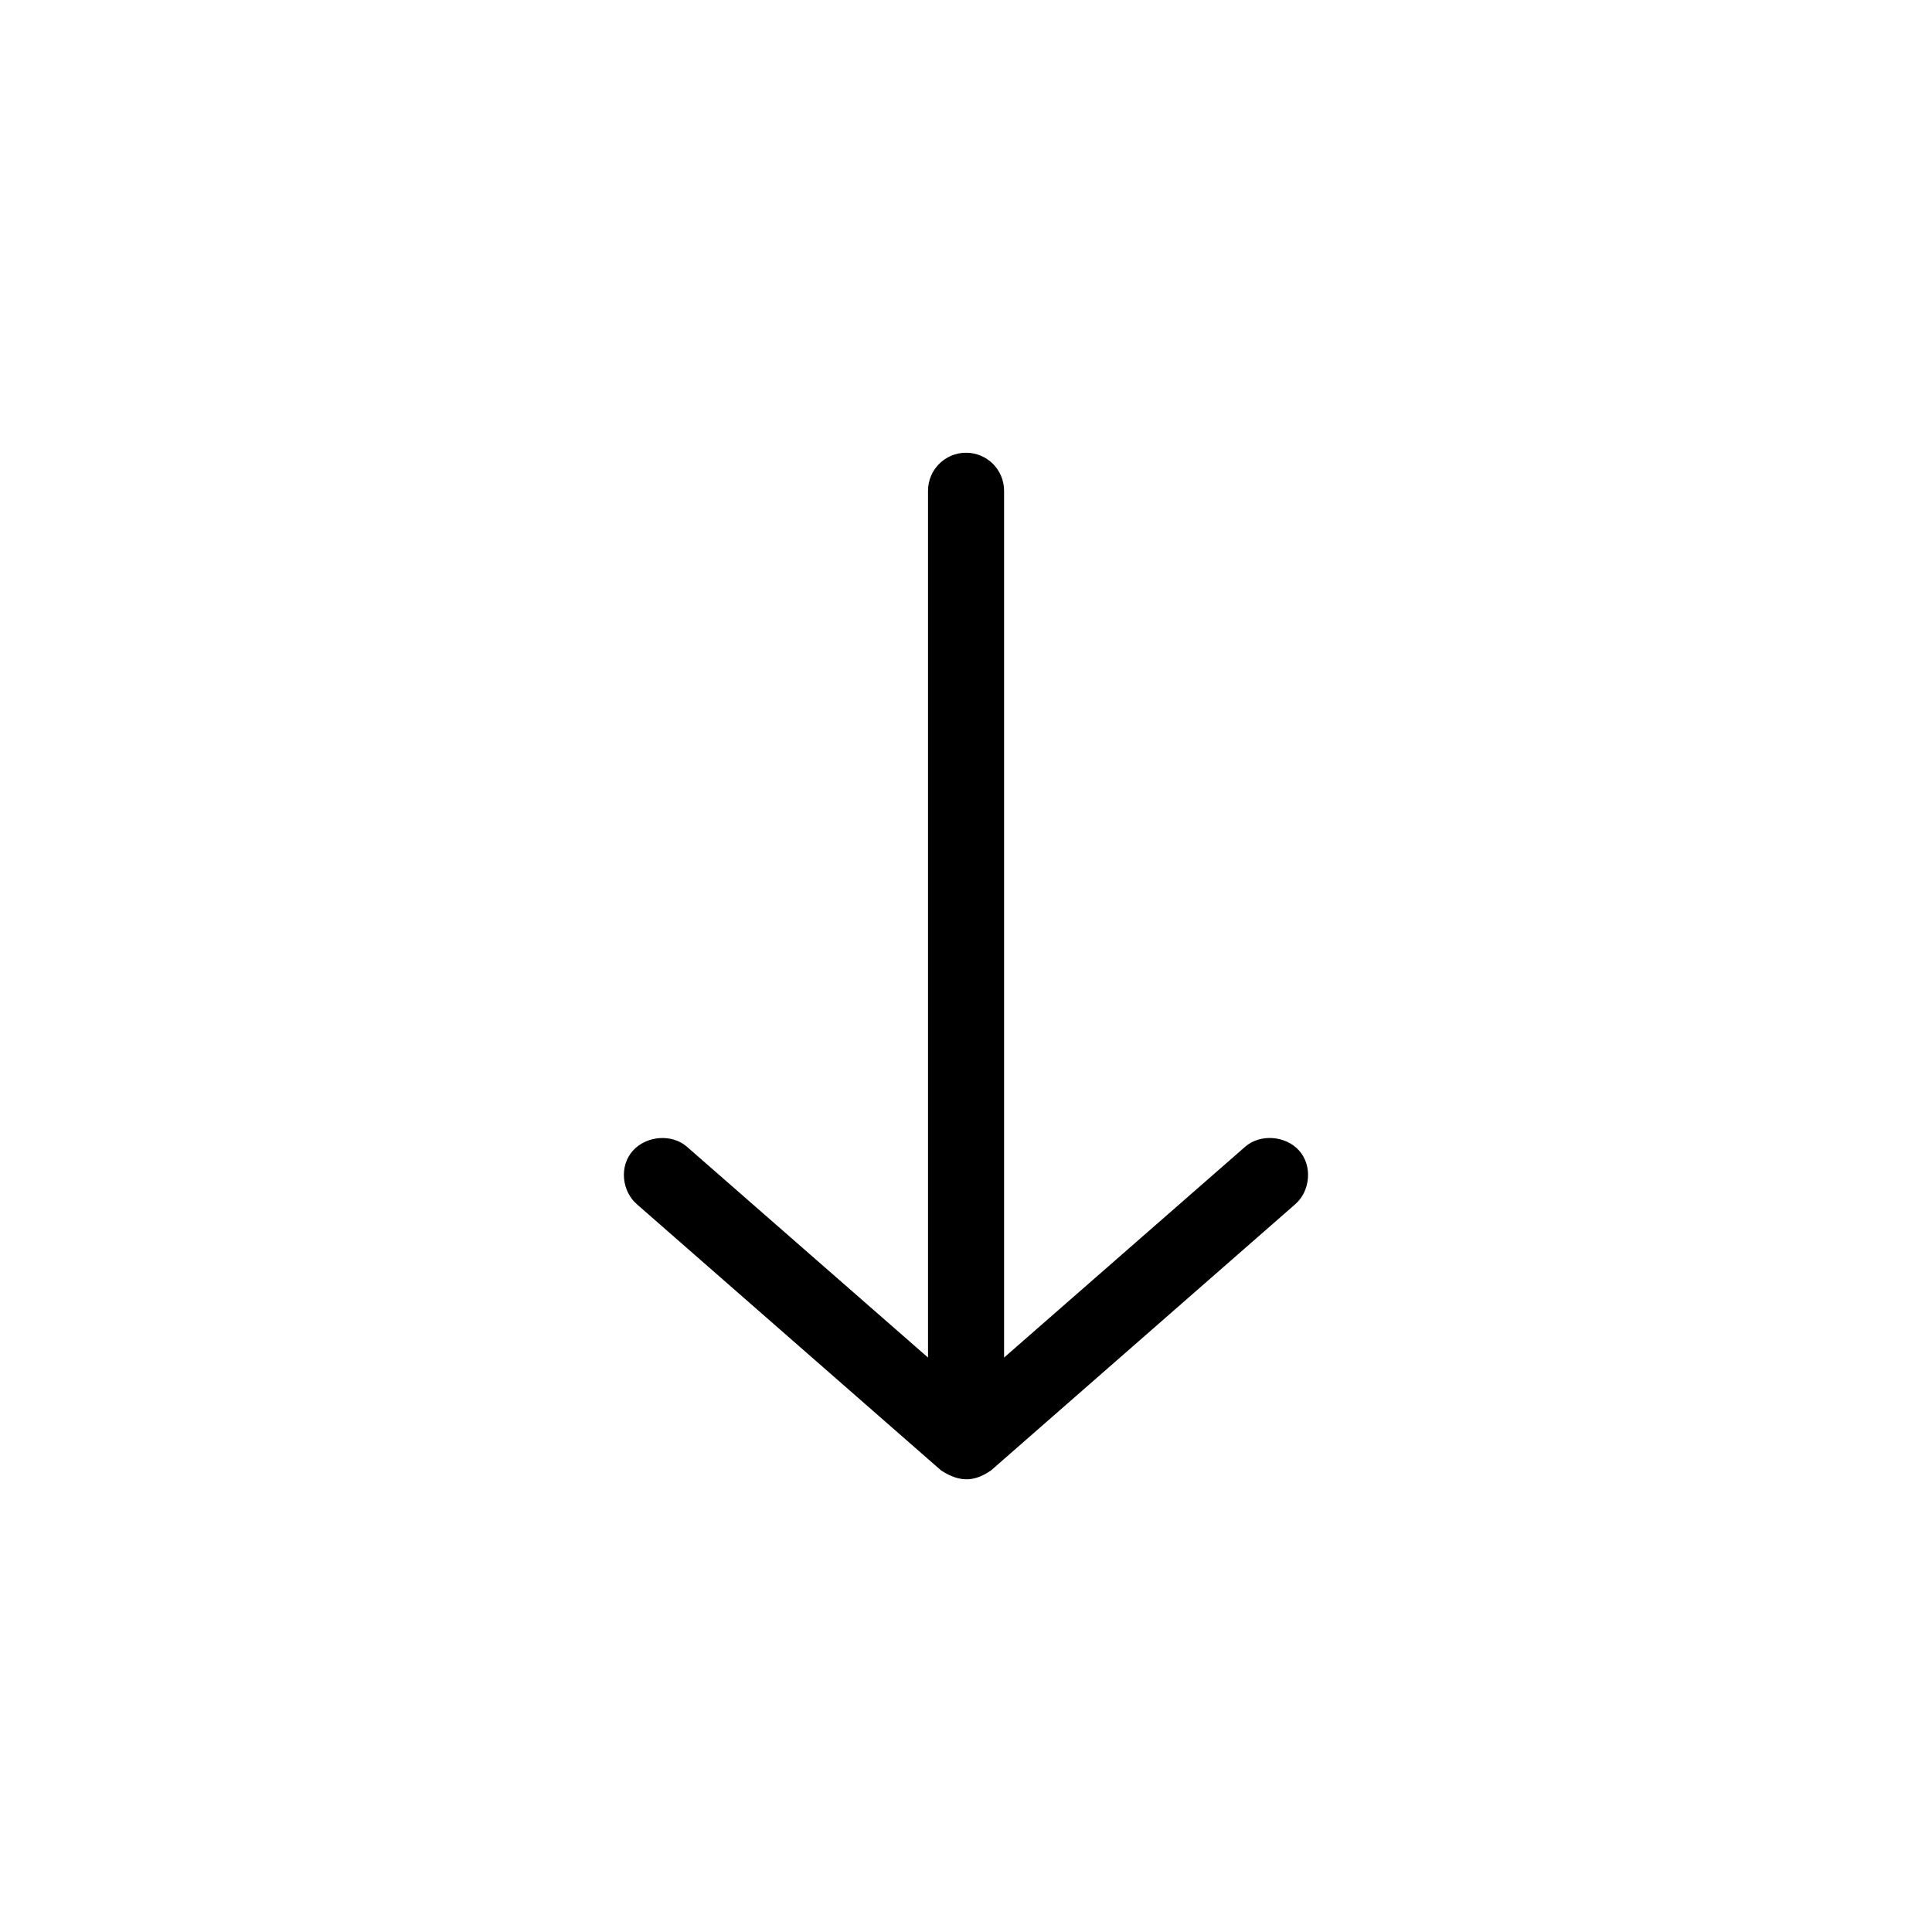
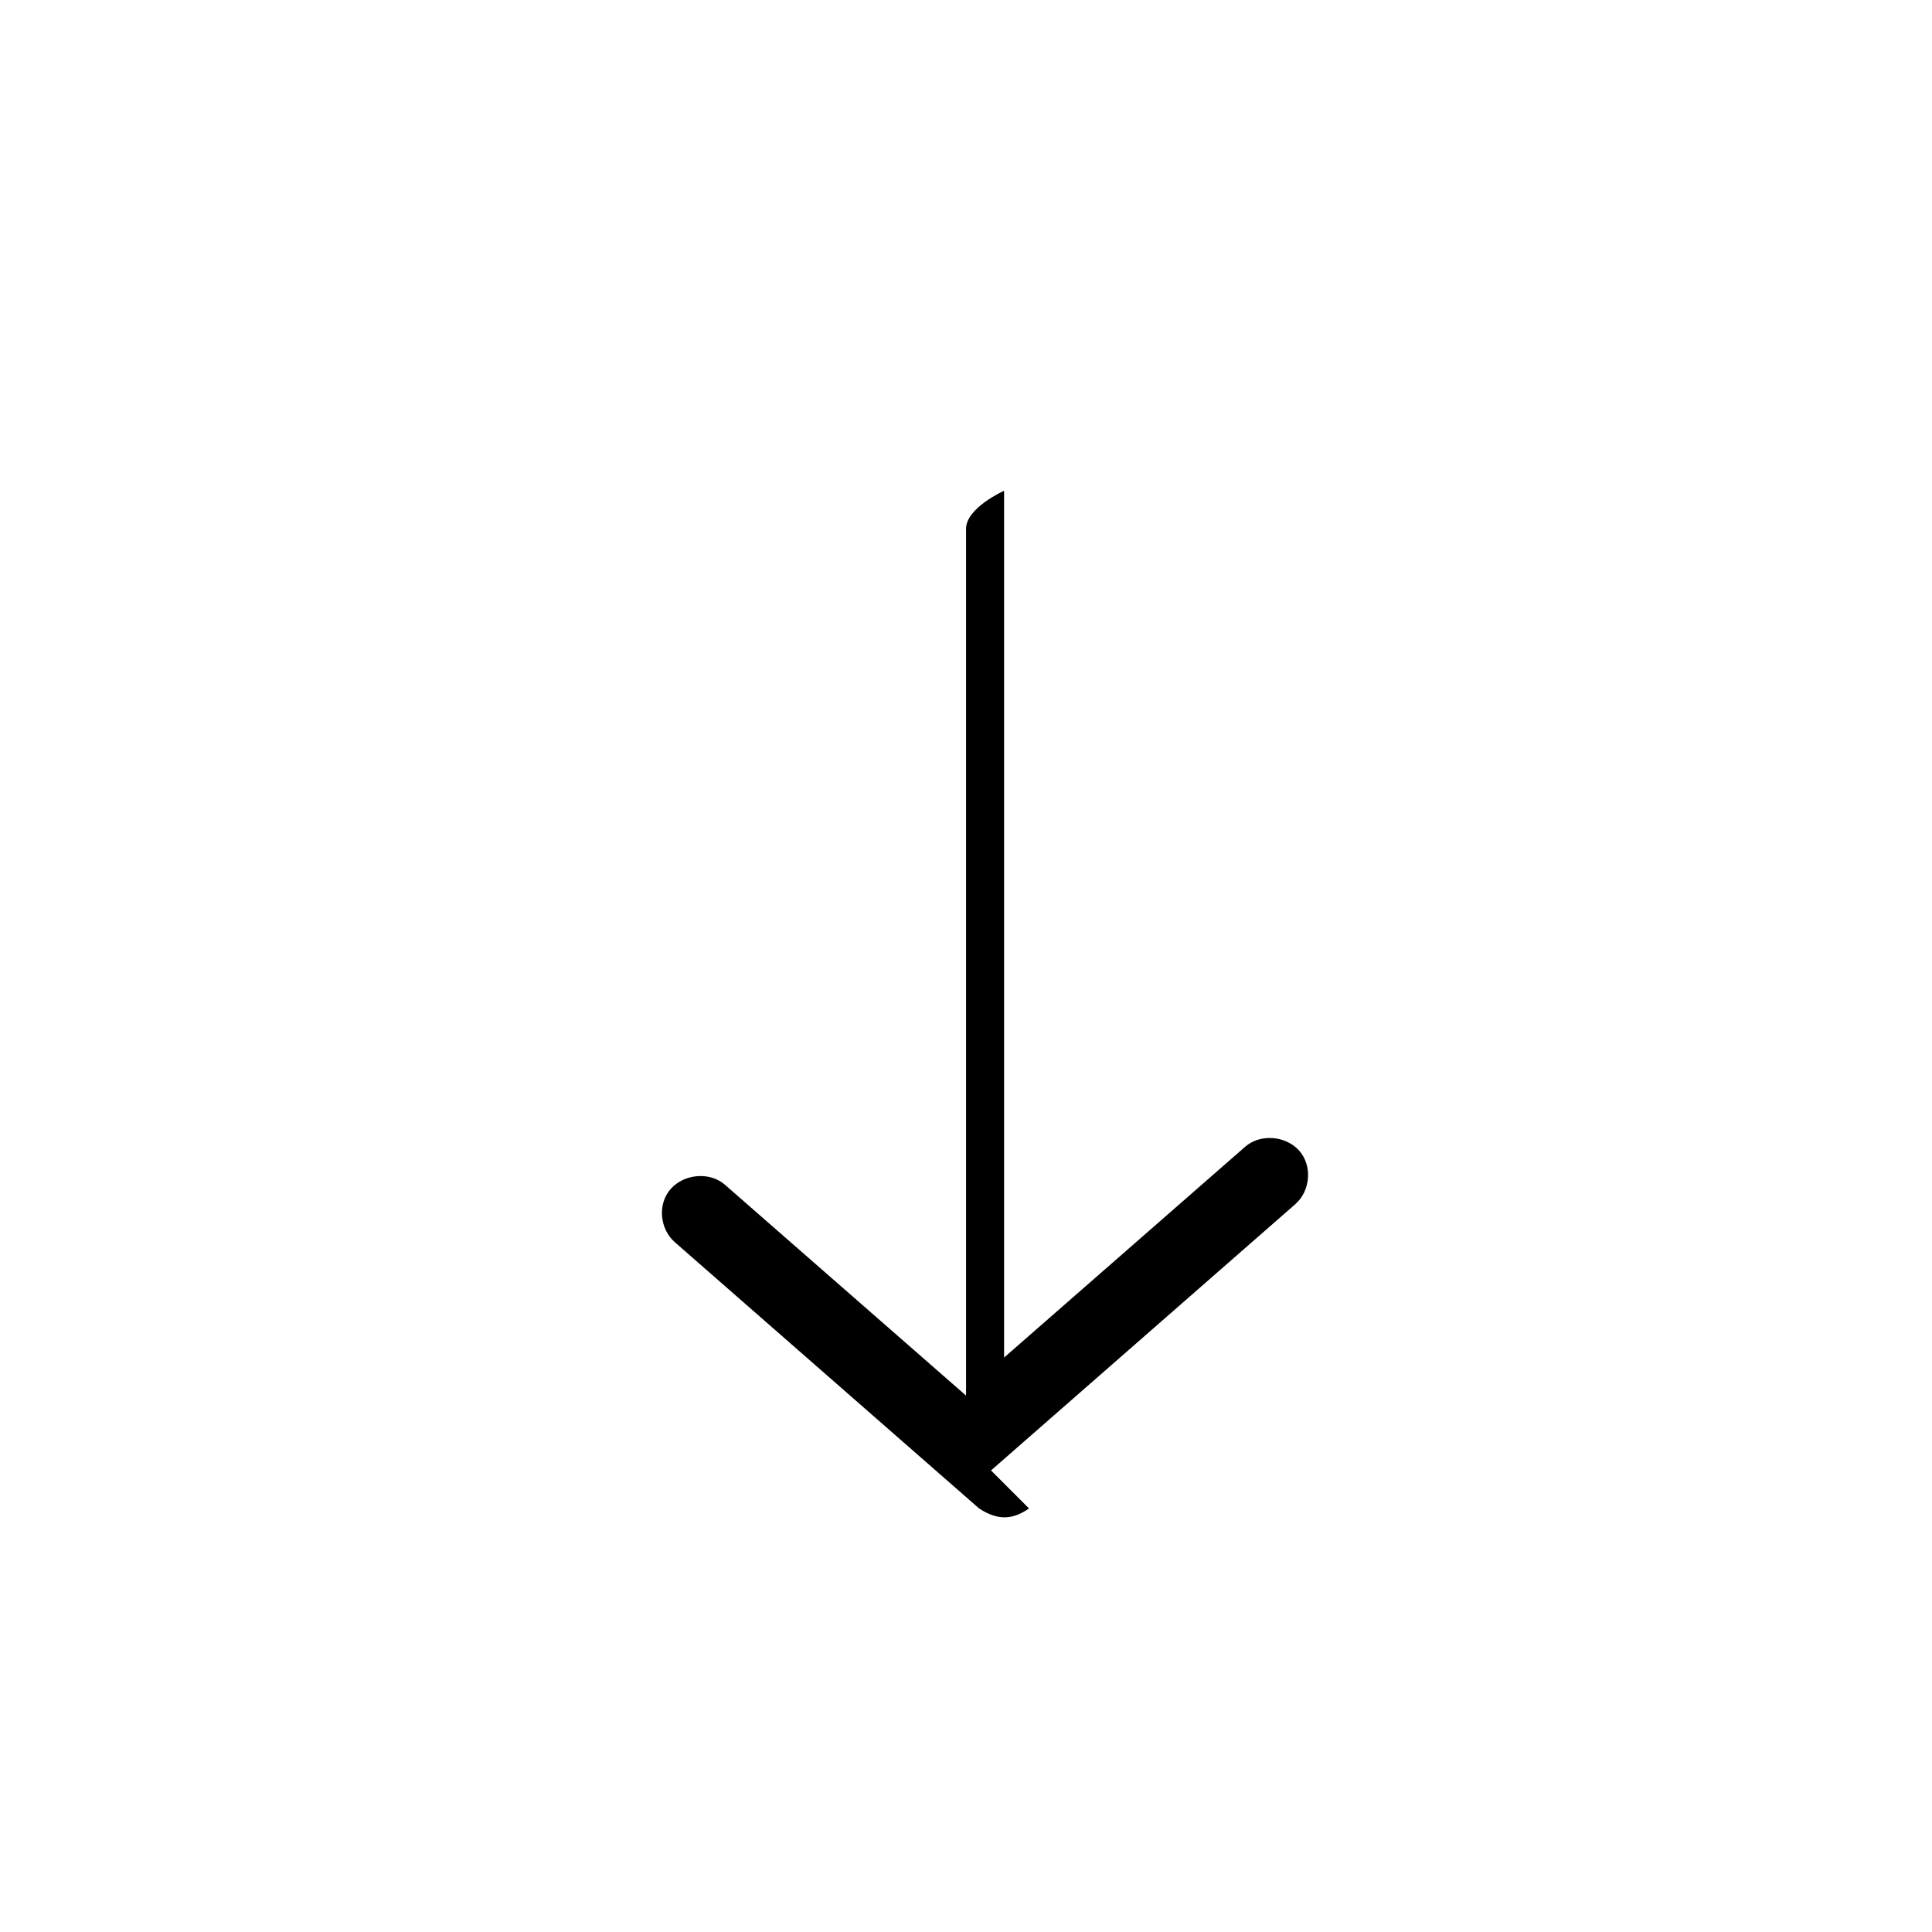
<svg xmlns="http://www.w3.org/2000/svg" fill="#000000" width="800px" height="800px" version="1.1" viewBox="144 144 512 512">
-   <path d="m406.63 533.68 80.609-70.535c4-3.461 4.664-10.191 1.023-14.25-3.531-3.938-10.254-4.484-14.25-1.023l-63.922 55.895v-229.71c0-5.566-4.512-10.078-10.078-10.078s-10.078 4.512-10.078 10.078v229.71l-63.922-55.895c-3.996-3.465-10.684-2.887-14.25 1.023-3.738 4.098-2.973 10.789 1.023 14.25l80.609 70.535c5.258 3.426 9.133 2.828 13.227 0z" />
+   <path d="m406.63 533.68 80.609-70.535c4-3.461 4.664-10.191 1.023-14.25-3.531-3.938-10.254-4.484-14.25-1.023l-63.922 55.895v-229.71s-10.078 4.512-10.078 10.078v229.71l-63.922-55.895c-3.996-3.465-10.684-2.887-14.25 1.023-3.738 4.098-2.973 10.789 1.023 14.25l80.609 70.535c5.258 3.426 9.133 2.828 13.227 0z" />
</svg>